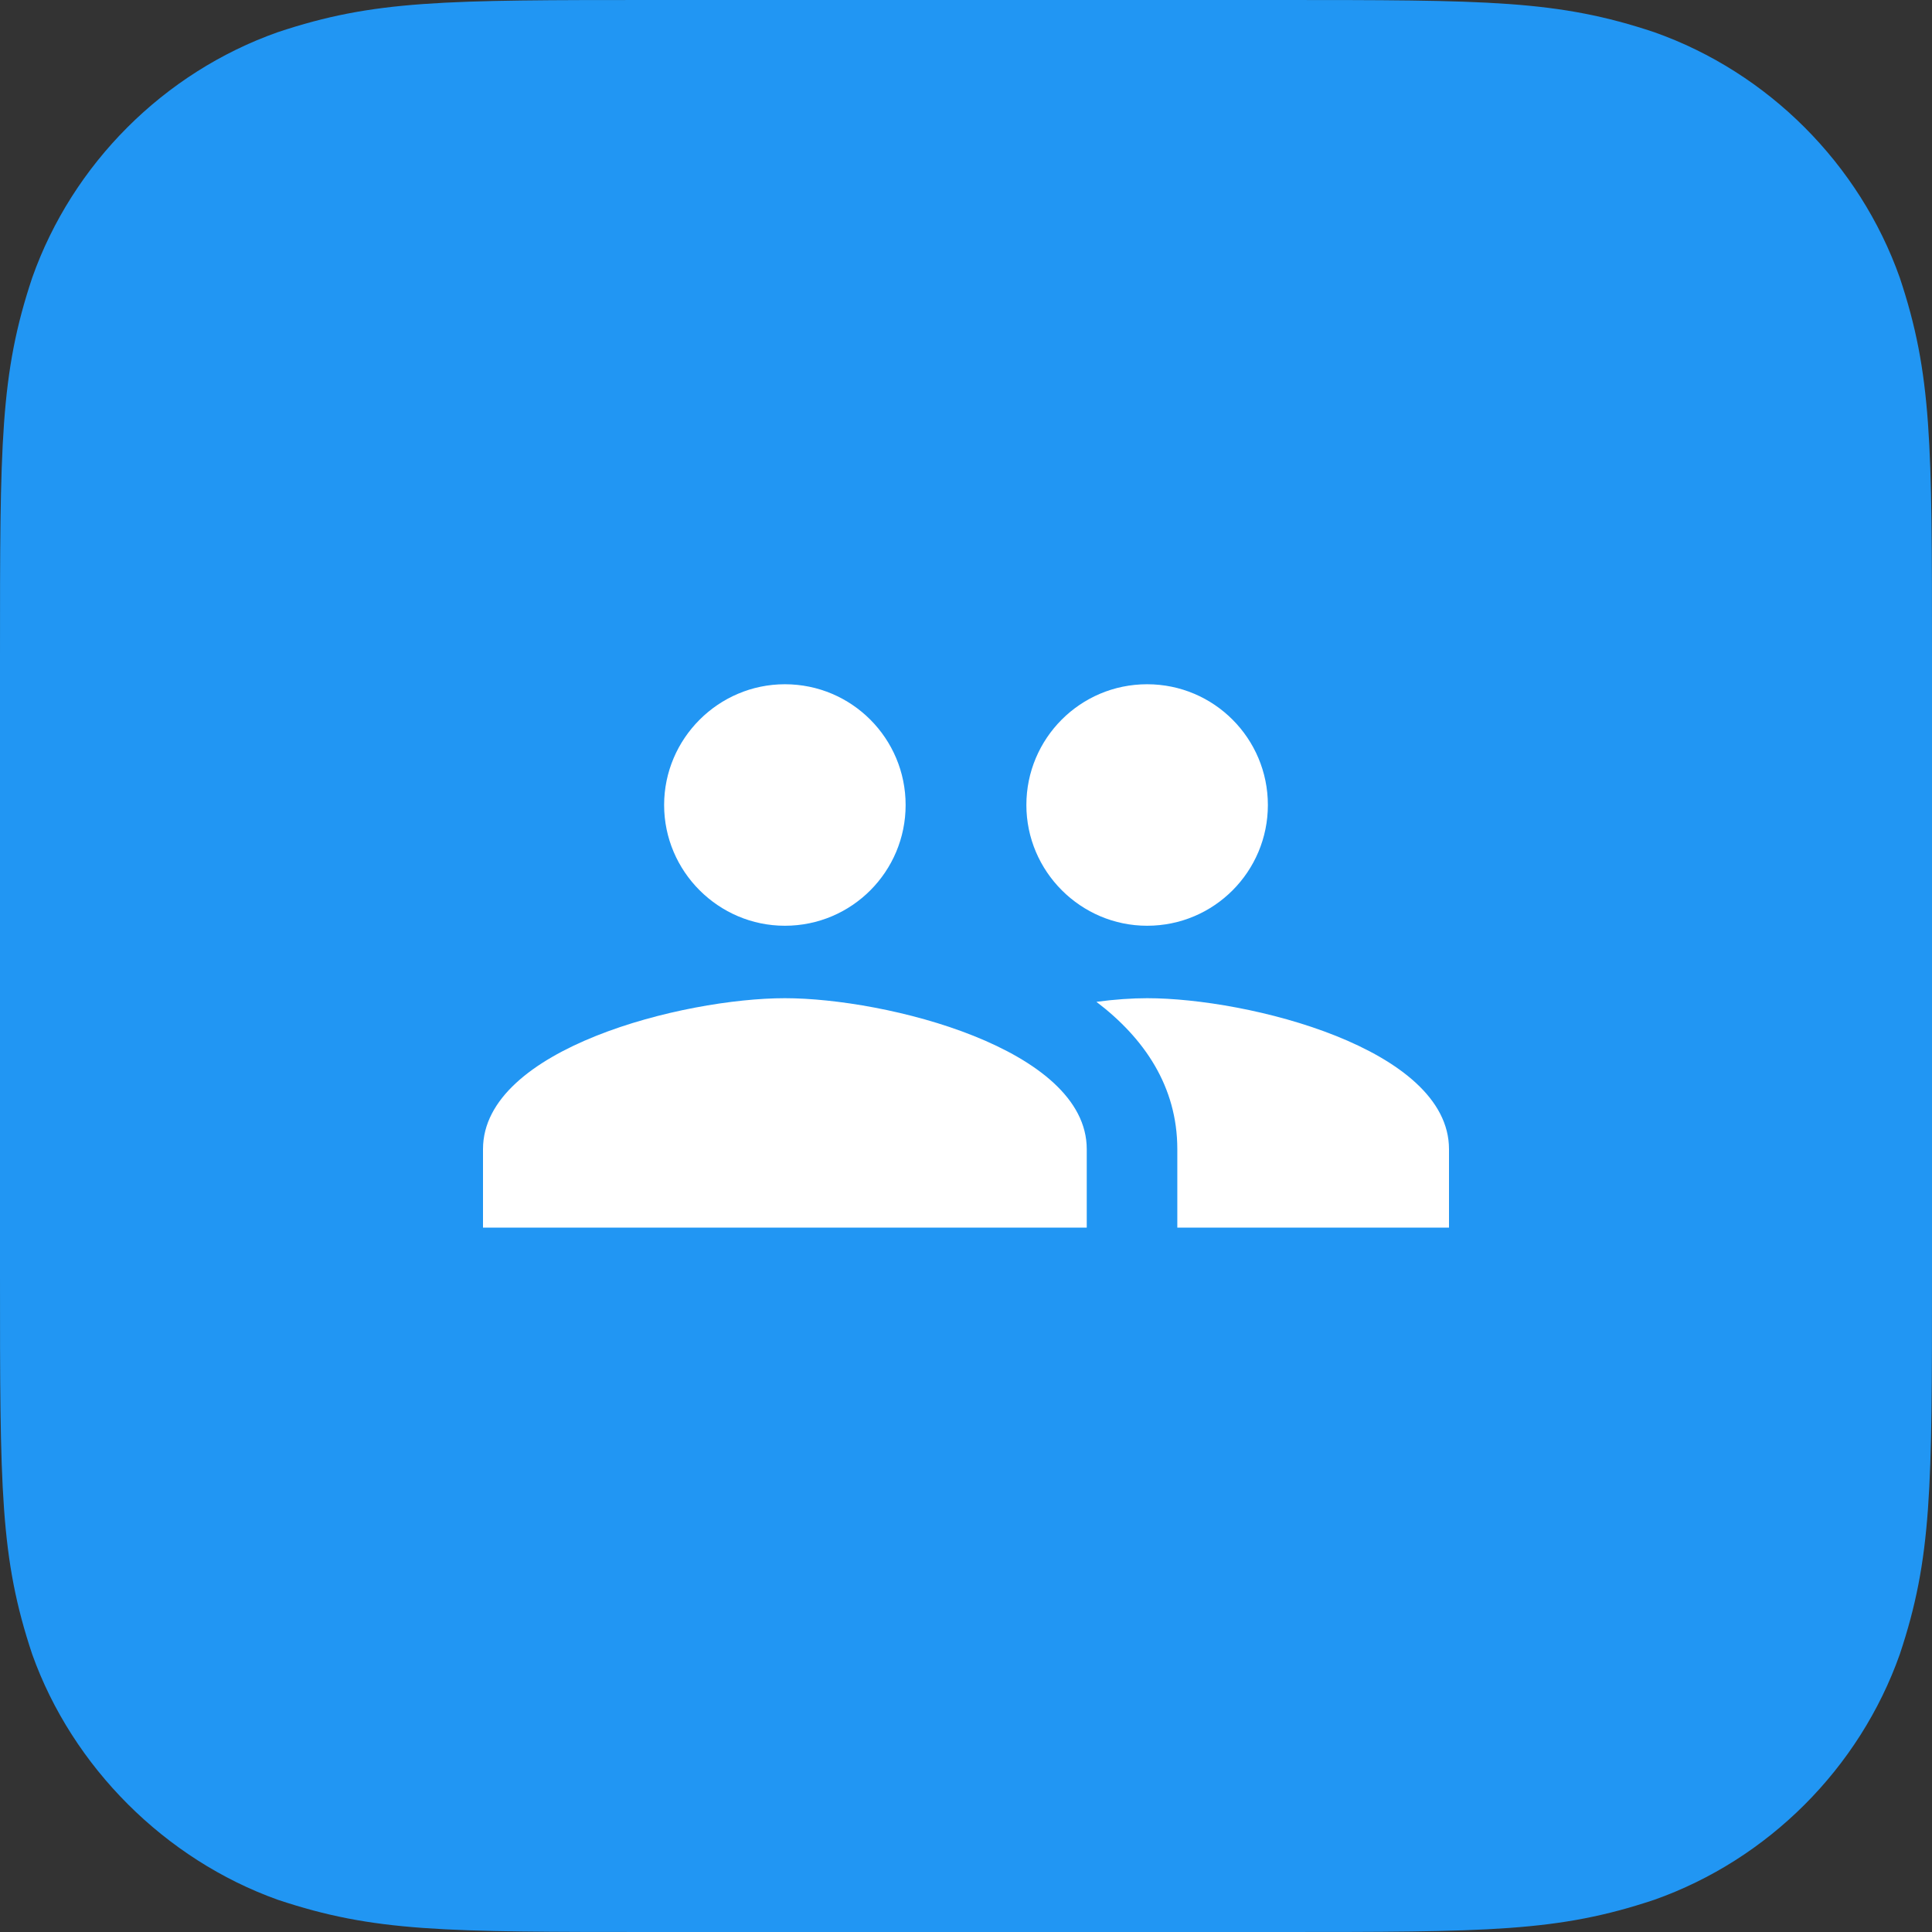
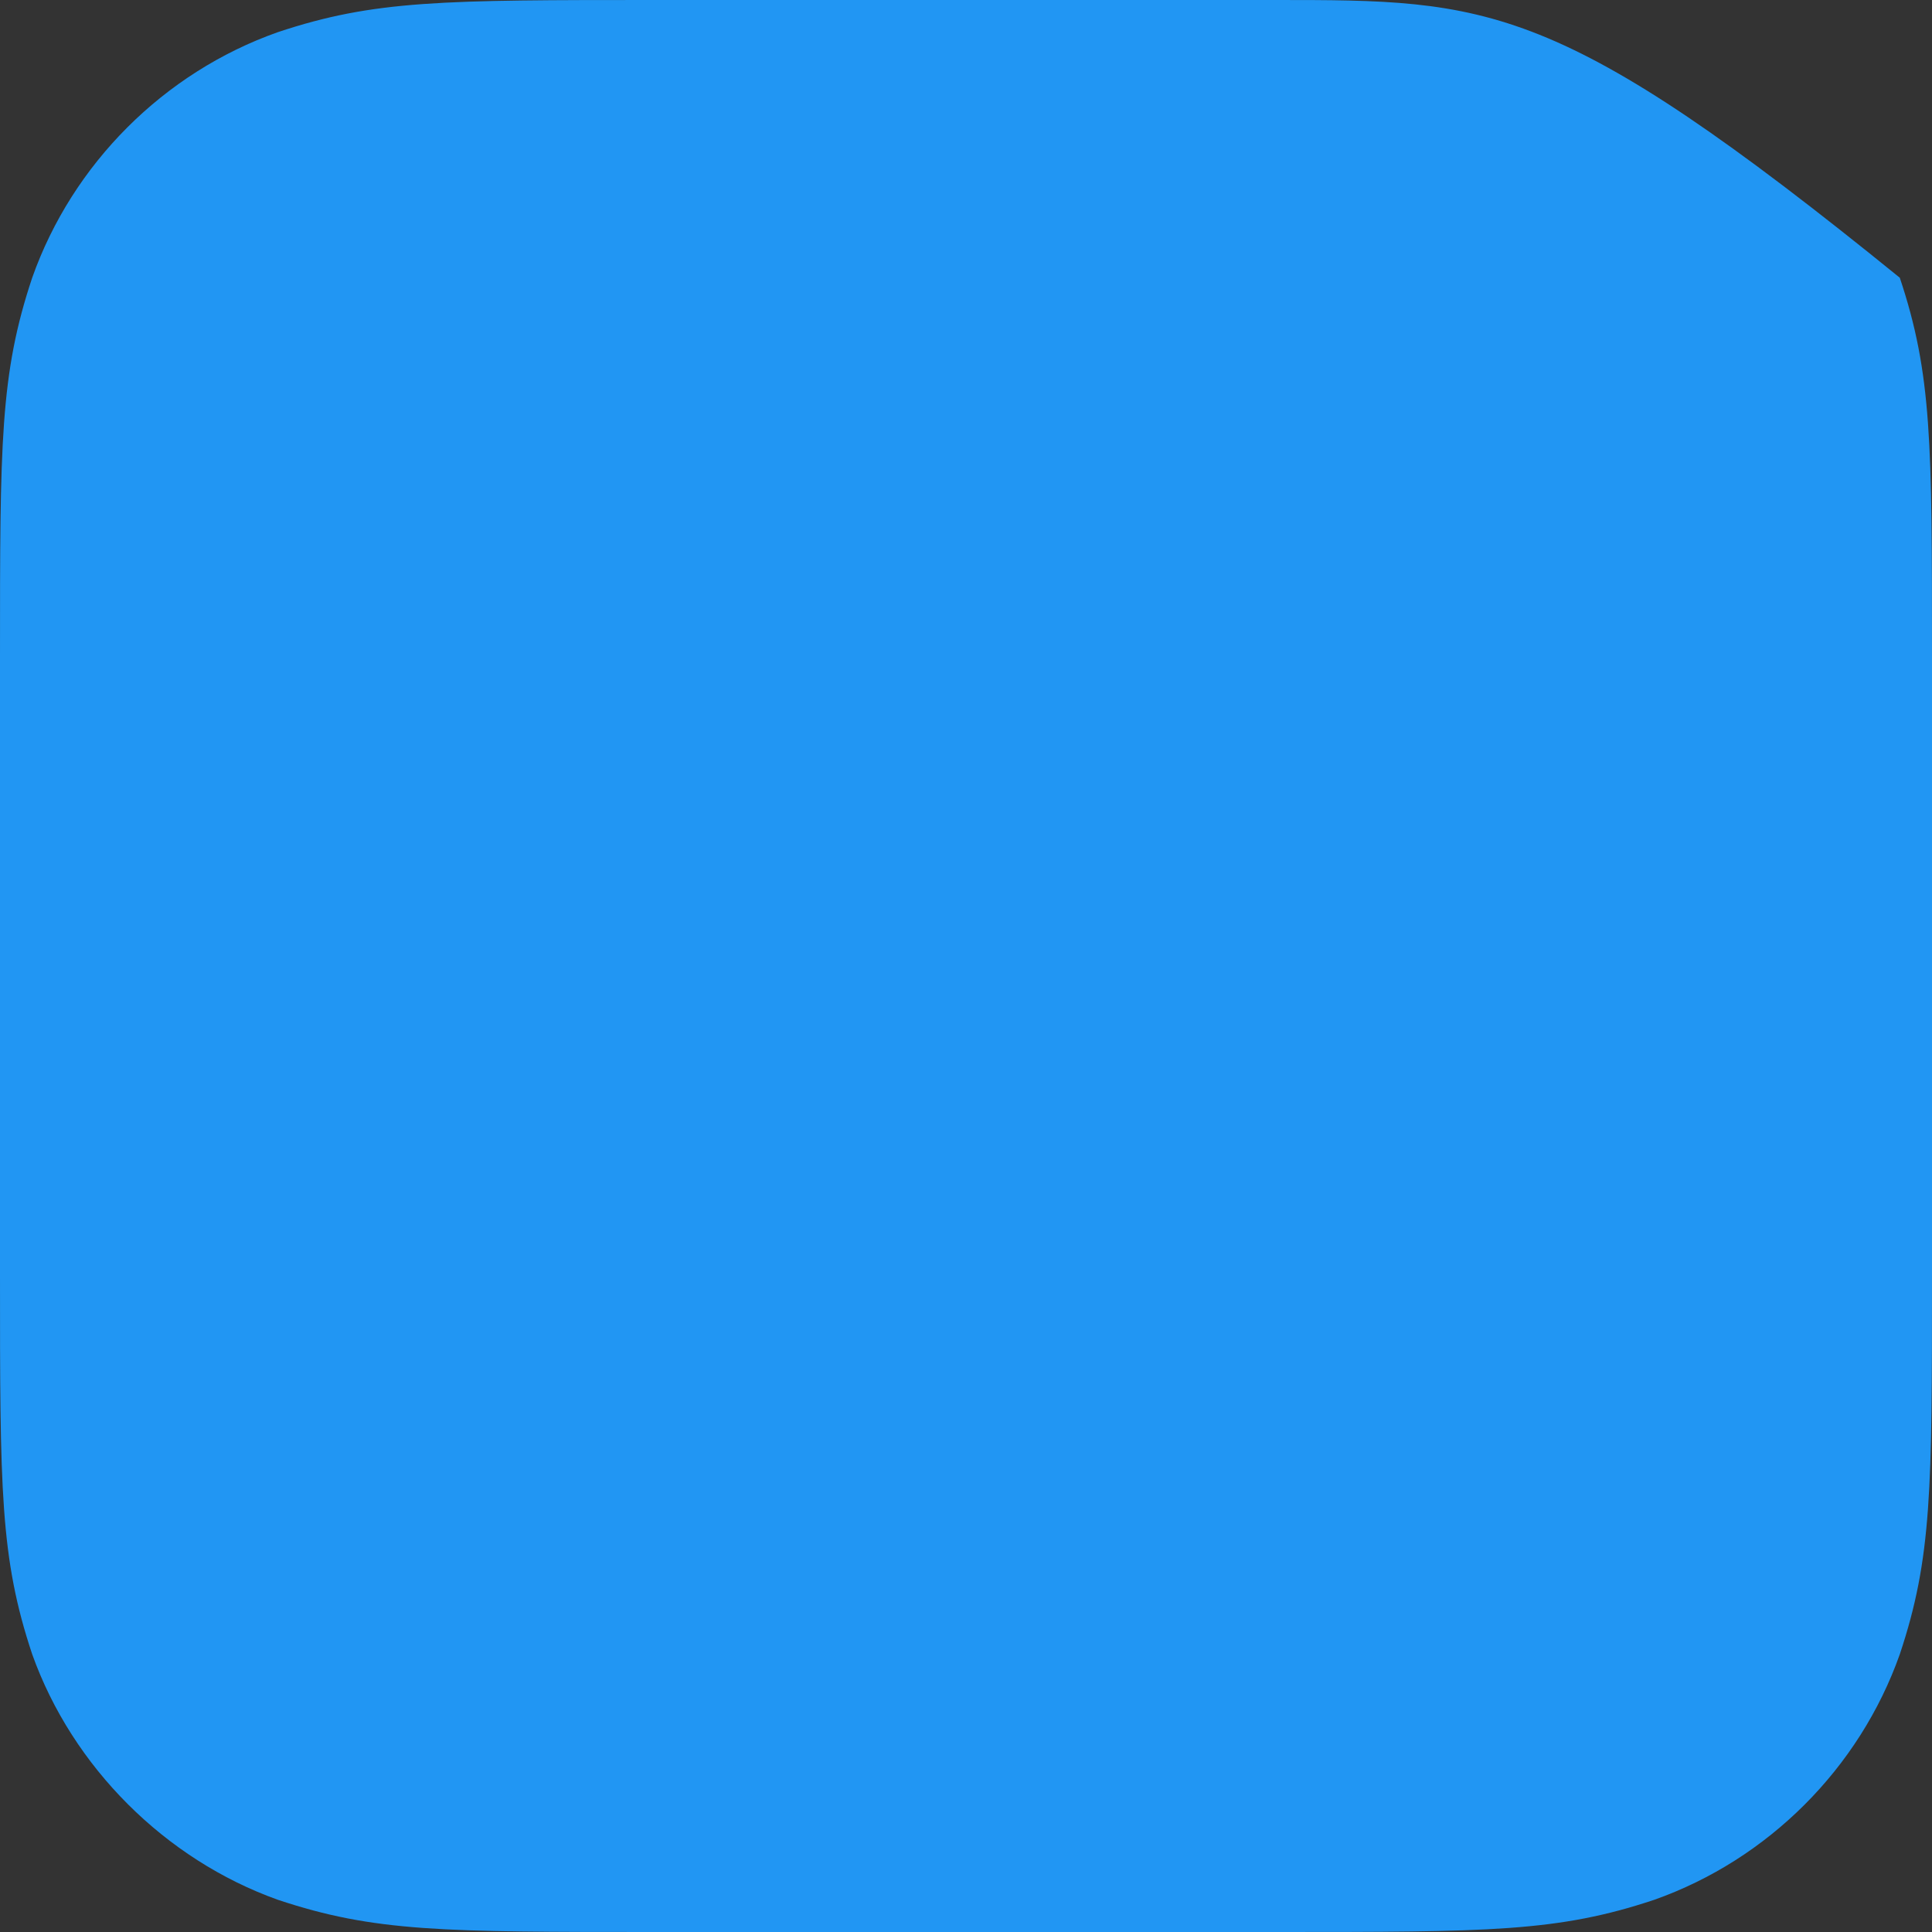
<svg xmlns="http://www.w3.org/2000/svg" width="48" height="48" viewBox="0 0 48 48">
  <rect x="0" y="0" width="48" height="48" fill="#333333" stroke="none" />
  <g fill="none" fill-rule="evenodd">
-     <path fill="#2196F3" d="M31.68,48 C37,48 38.7,48 41.1,47.2 C43.928,46.2 46.2,43.928 47.2,41.1 C48,38.7 48,37 48,31.68 L48,16.32 C48,11 48,9.3 47.2,6.9 C46.198,4.072 43.928,1.8 41.1,0.8 C38.7,0 37,0 31.68,0 L16.32,0 C11,0 9.3,0 6.9,0.8 C4.072,1.8 1.8,4.072 0.8,6.9 C0,9.3 0,11 0,16.32 L0,31.68 C0,37 0,38.7 0.8,41.1 C1.8,43.9 4.104,46.2 6.904,47.2 C9.304,48 11,48 16.32,48 L31.68,48 Z" />
-     <path fill="#FFF" fill-rule="nonzero" d="M19.5,23 C21.165,23 22.5,21.65 22.5,20 C22.5,18.35 21.165,17 19.5,17 C17.85,17 16.5,18.35 16.5,20 C16.5,21.65 17.85,23 19.5,23 Z M28.5,23 C30.165,23 31.5,21.65 31.5,20 C31.5,18.35 30.165,17 28.5,17 C26.835,17 25.5,18.35 25.5,20 C25.5,21.65 26.85,23 28.5,23 Z M19.5,24.8 C16.995,24.8 12,26.045 12,28.55 L12,30.5 L27,30.5 L27,28.55 C27,26.045 22.005,24.8 19.5,24.8 Z M28.5,24.8 C28.125,24.8 27.69,24.83 27.24,24.89 C28.425,25.79 29.25,26.99 29.25,28.55 L29.25,30.5 L36,30.5 L36,28.55 C36,26.045 31.005,24.8 28.5,24.8 Z" />
+     <path fill="#2196F3" d="M31.68,48 C37,48 38.7,48 41.1,47.2 C43.928,46.2 46.2,43.928 47.2,41.1 C48,38.7 48,37 48,31.68 L48,16.32 C48,11 48,9.3 47.2,6.9 C38.7,0 37,0 31.68,0 L16.32,0 C11,0 9.3,0 6.9,0.8 C4.072,1.8 1.8,4.072 0.8,6.9 C0,9.3 0,11 0,16.32 L0,31.68 C0,37 0,38.7 0.8,41.1 C1.8,43.9 4.104,46.2 6.904,47.2 C9.304,48 11,48 16.32,48 L31.68,48 Z" />
  </g>
</svg>